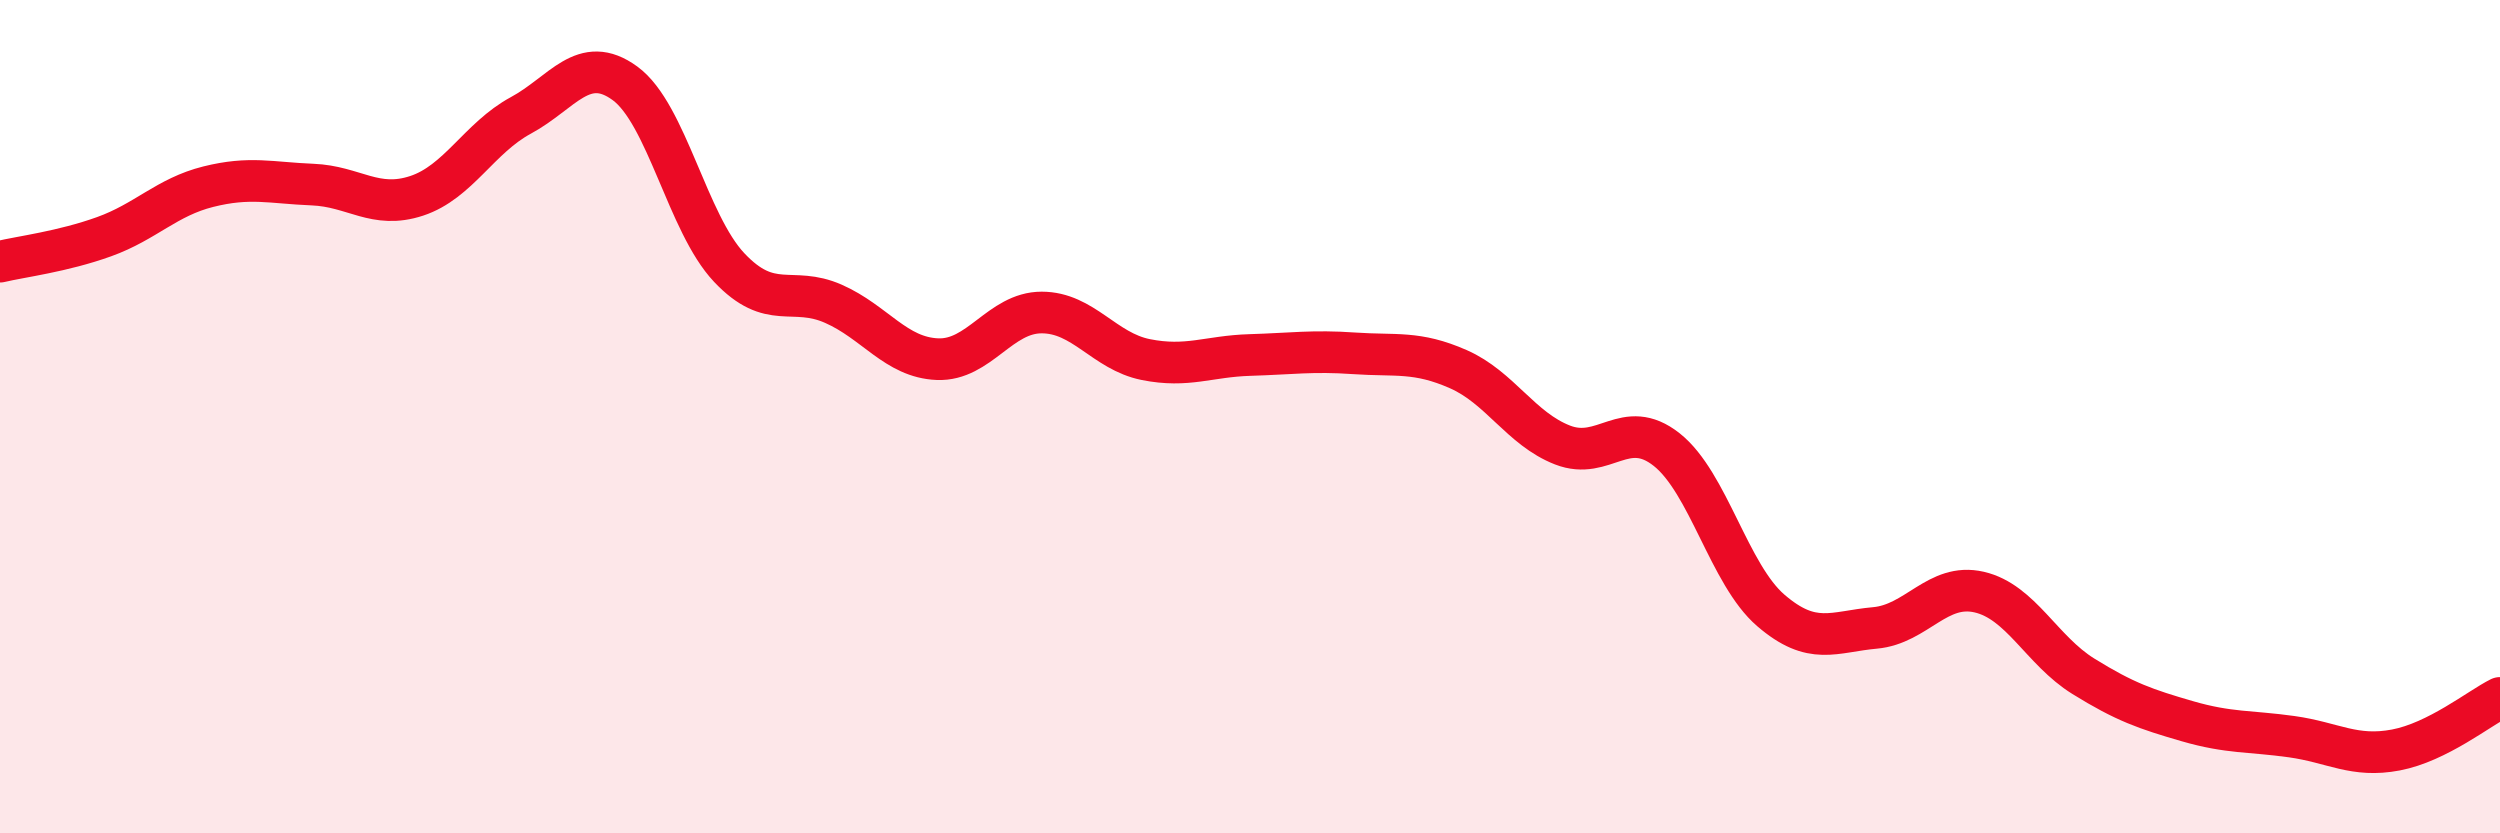
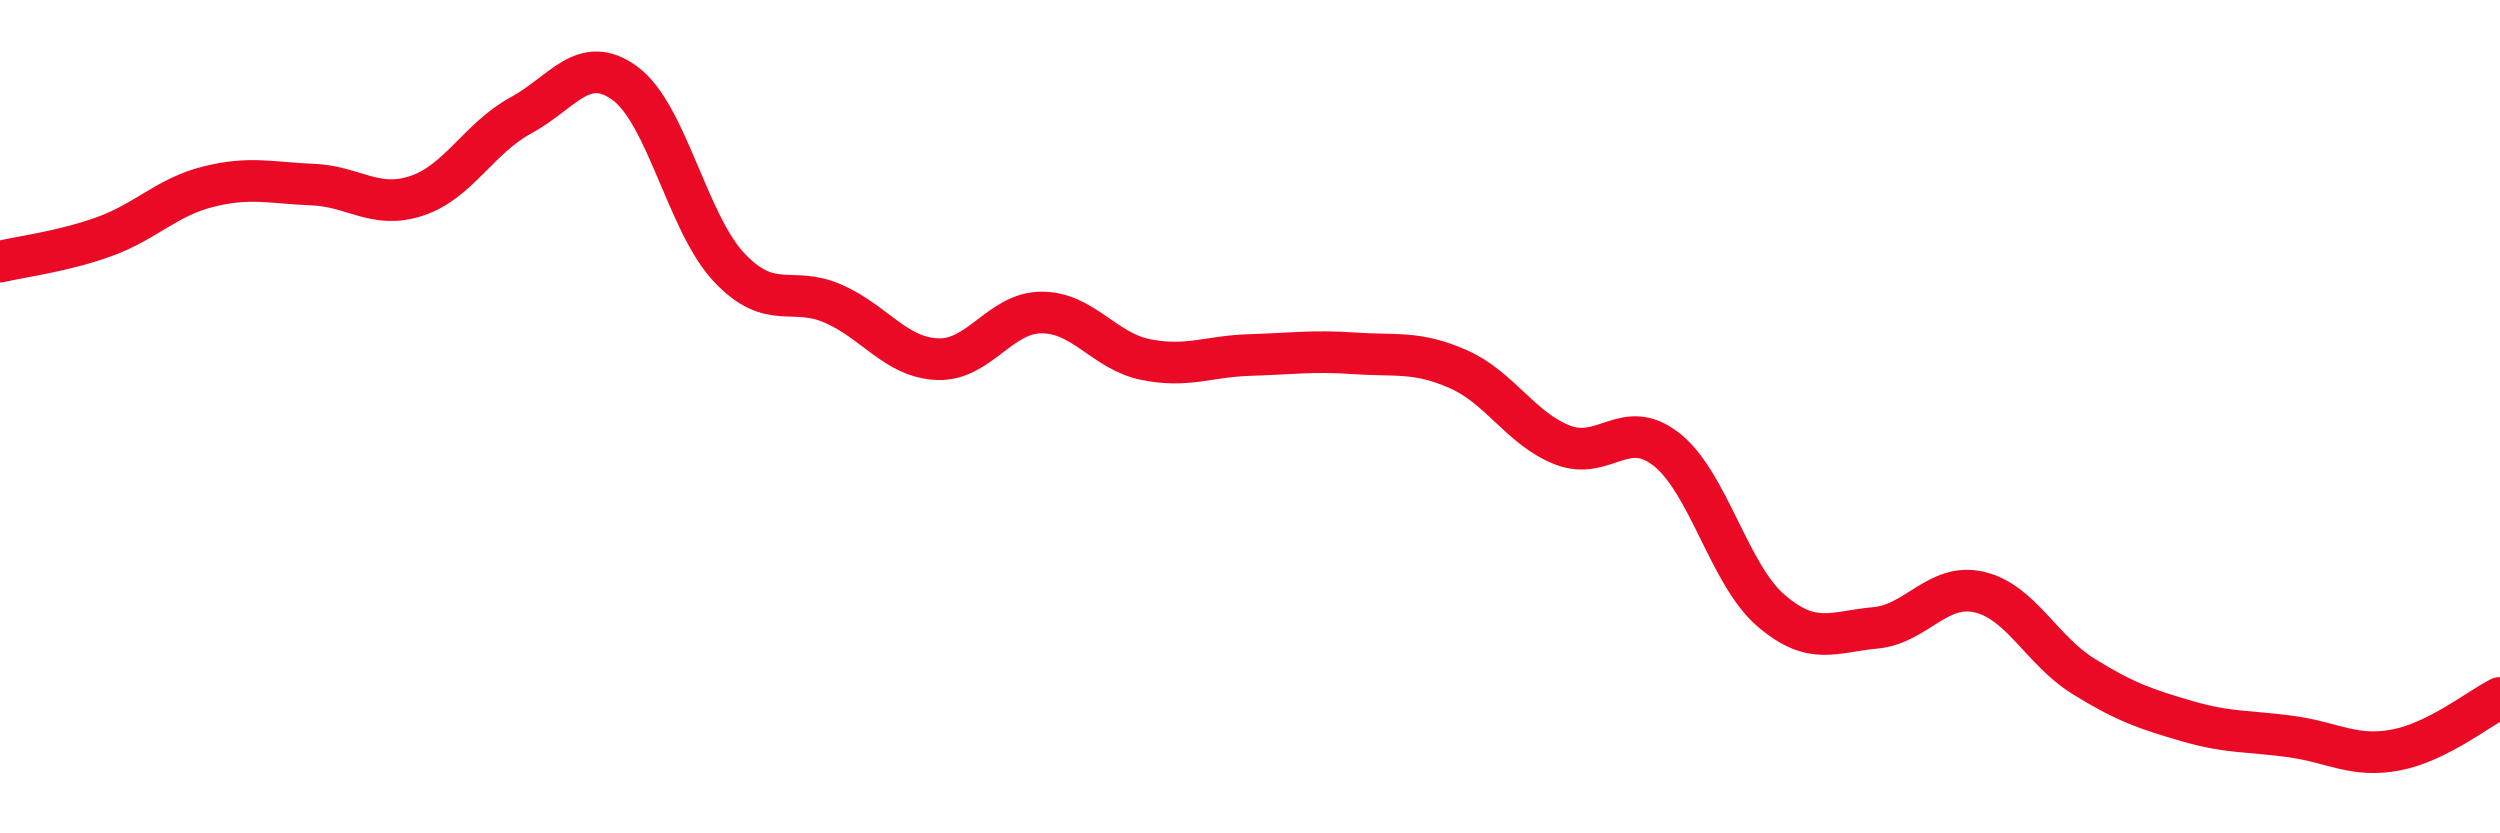
<svg xmlns="http://www.w3.org/2000/svg" width="60" height="20" viewBox="0 0 60 20">
-   <path d="M 0,6.28 C 0.5,6.16 1.5,6.04 2.5,5.68 C 3.5,5.32 4,4.73 5,4.48 C 6,4.23 6.5,4.39 7.5,4.43 C 8.5,4.47 9,5.03 10,4.7 C 11,4.37 11.5,3.31 12.5,2.77 C 13.5,2.23 14,1.27 15,2 C 16,2.73 16.5,5.36 17.5,6.42 C 18.5,7.48 19,6.85 20,7.29 C 21,7.73 21.5,8.58 22.5,8.62 C 23.5,8.66 24,7.5 25,7.5 C 26,7.5 26.5,8.43 27.5,8.63 C 28.5,8.83 29,8.55 30,8.52 C 31,8.49 31.5,8.41 32.5,8.48 C 33.5,8.55 34,8.42 35,8.86 C 36,9.3 36.5,10.29 37.5,10.68 C 38.5,11.07 39,10 40,10.79 C 41,11.58 41.5,13.79 42.5,14.65 C 43.5,15.51 44,15.16 45,15.07 C 46,14.98 46.5,13.98 47.5,14.21 C 48.5,14.44 49,15.61 50,16.23 C 51,16.85 51.5,17.02 52.5,17.31 C 53.5,17.6 54,17.54 55,17.68 C 56,17.82 56.5,18.19 57.5,18 C 58.5,17.81 59.5,17 60,16.75L60 20L0 20Z" fill="#EB0A25" opacity="0.1" stroke-linecap="round" stroke-linejoin="round" />
  <path d="M 0,6.28 C 0.5,6.16 1.5,6.04 2.5,5.68 C 3.5,5.32 4,4.73 5,4.48 C 6,4.23 6.5,4.39 7.5,4.43 C 8.5,4.47 9,5.03 10,4.7 C 11,4.37 11.5,3.31 12.5,2.77 C 13.5,2.23 14,1.27 15,2 C 16,2.73 16.5,5.36 17.5,6.42 C 18.5,7.48 19,6.85 20,7.29 C 21,7.73 21.5,8.58 22.5,8.62 C 23.5,8.66 24,7.5 25,7.5 C 26,7.5 26.5,8.43 27.5,8.63 C 28.5,8.83 29,8.55 30,8.52 C 31,8.49 31.5,8.41 32.5,8.48 C 33.5,8.55 34,8.42 35,8.86 C 36,9.3 36.5,10.29 37.5,10.68 C 38.5,11.07 39,10 40,10.79 C 41,11.58 41.5,13.79 42.5,14.65 C 43.5,15.51 44,15.16 45,15.07 C 46,14.98 46.5,13.98 47.5,14.21 C 48.5,14.44 49,15.61 50,16.23 C 51,16.85 51.5,17.02 52.5,17.31 C 53.5,17.6 54,17.54 55,17.68 C 56,17.82 56.5,18.19 57.5,18 C 58.5,17.81 59.5,17 60,16.75" stroke="#EB0A25" stroke-width="1" fill="none" stroke-linecap="round" stroke-linejoin="round" />
</svg>